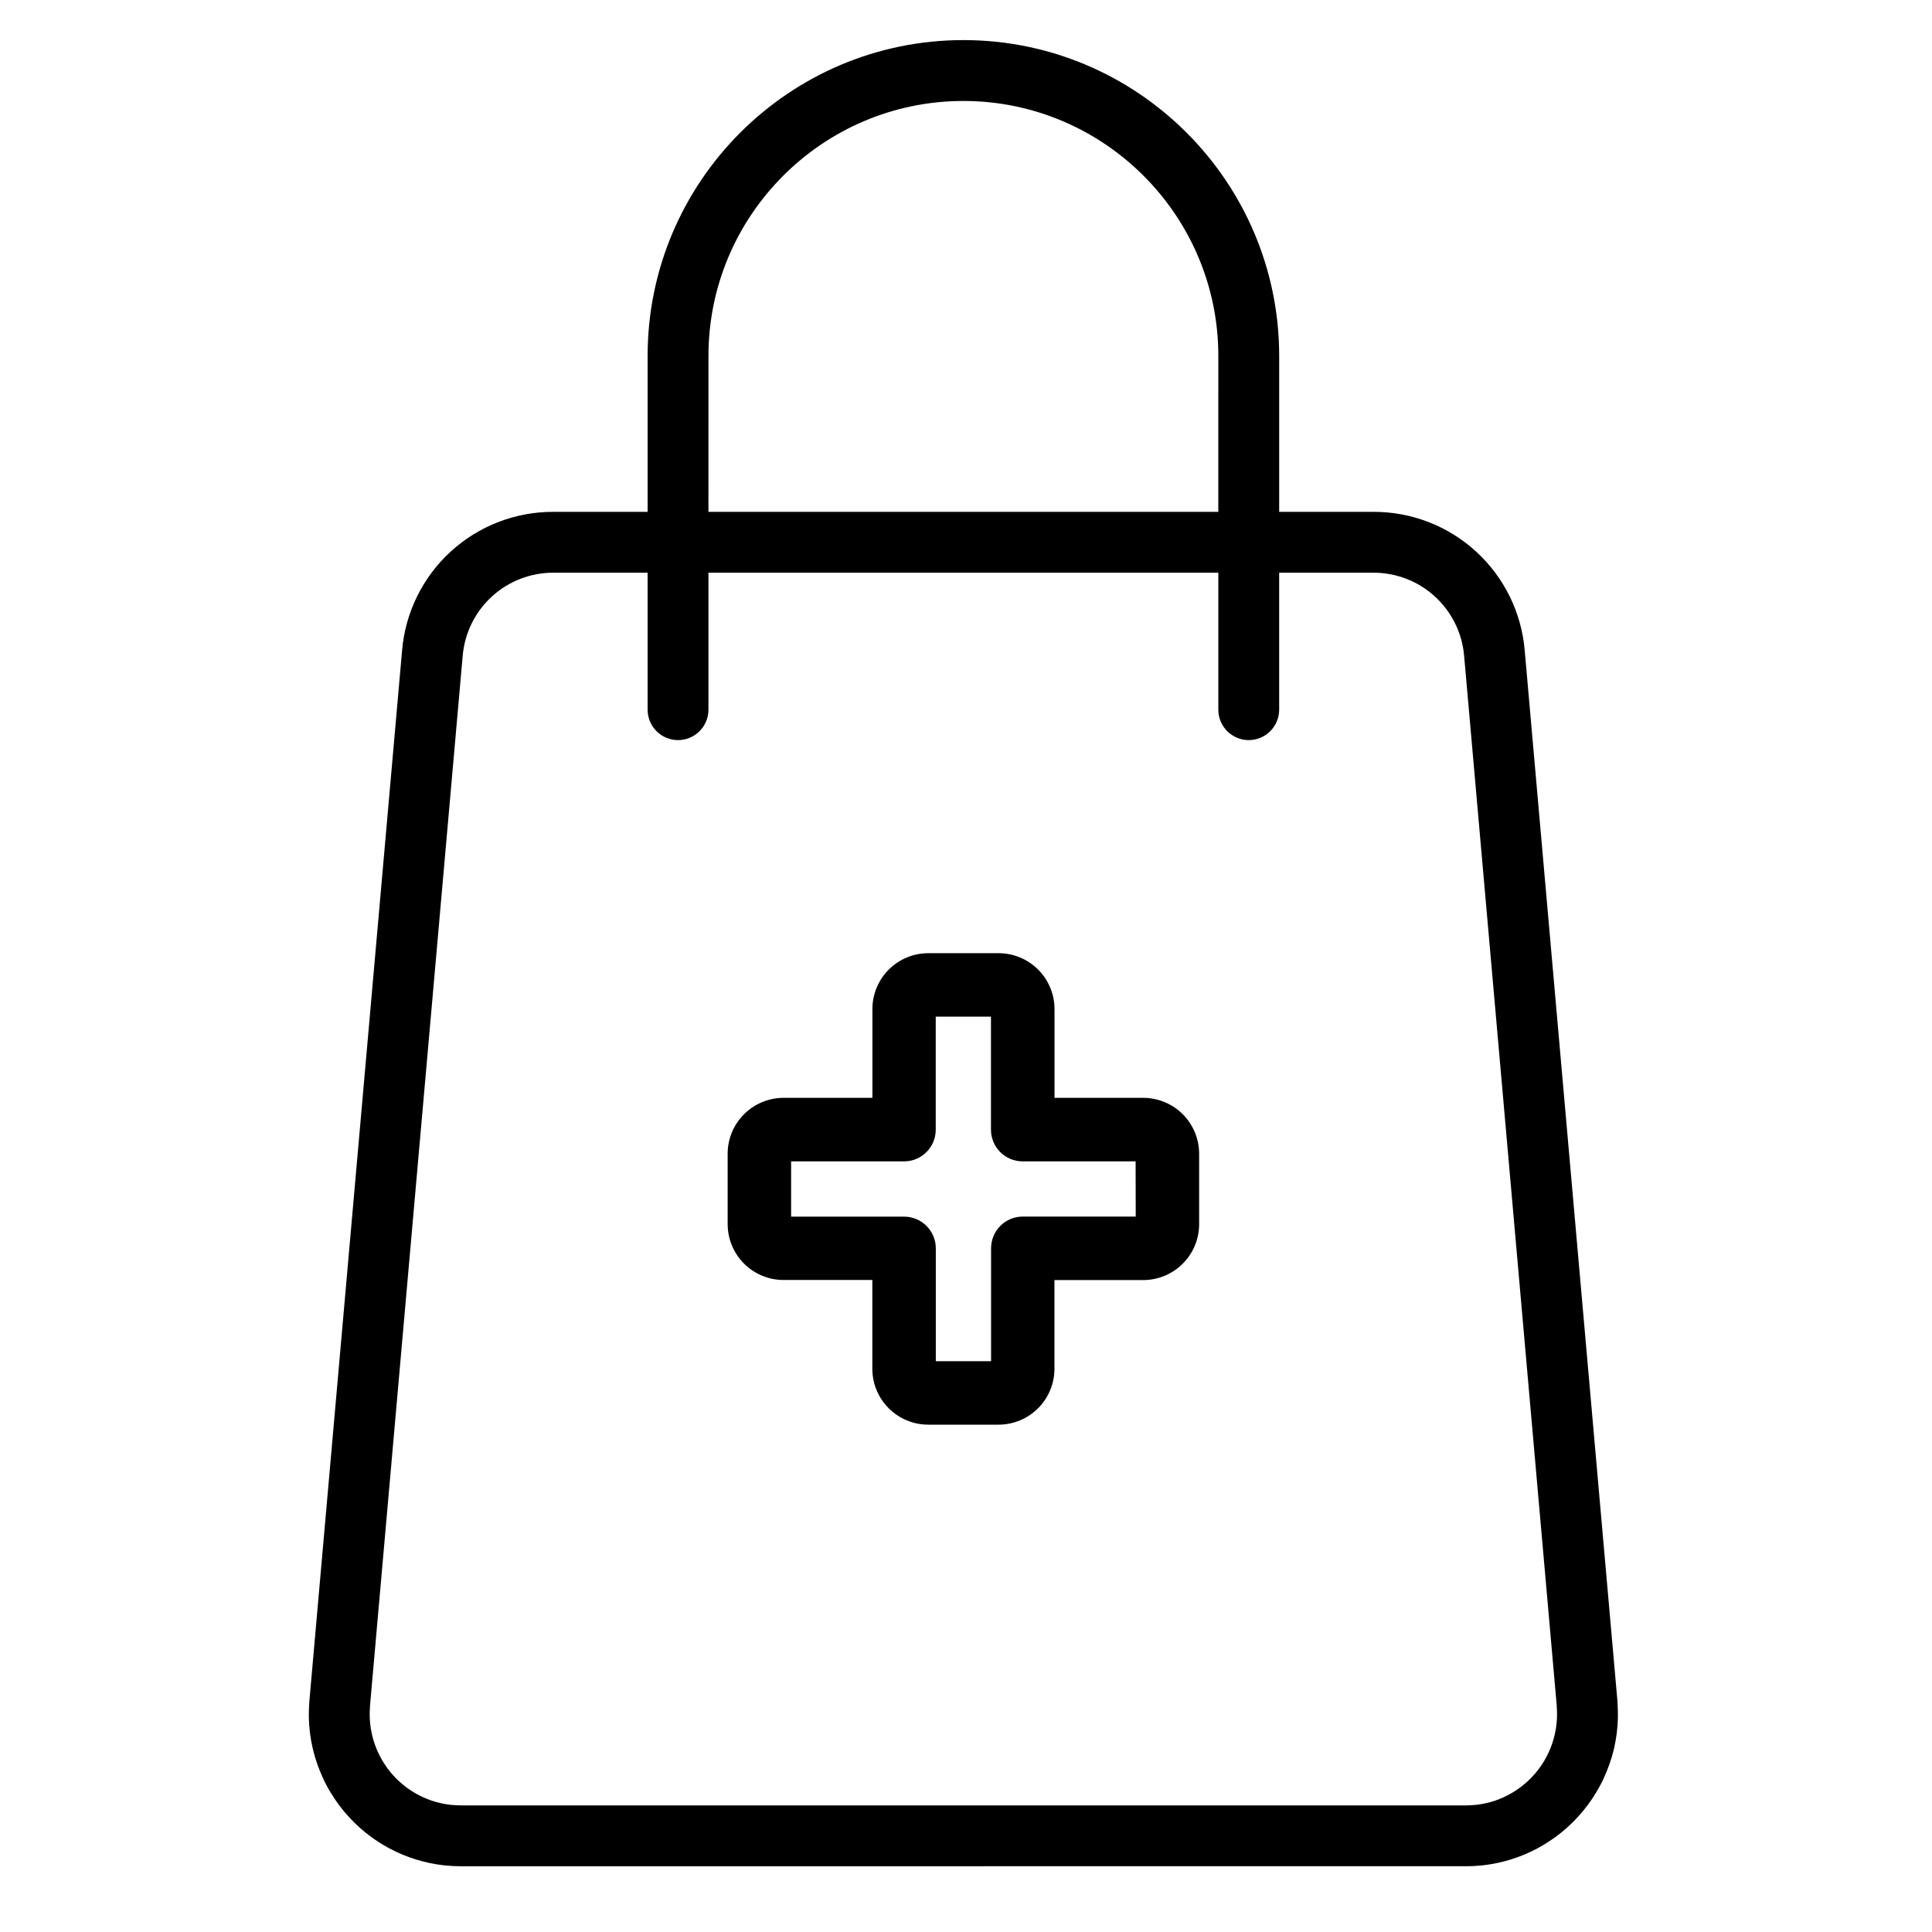
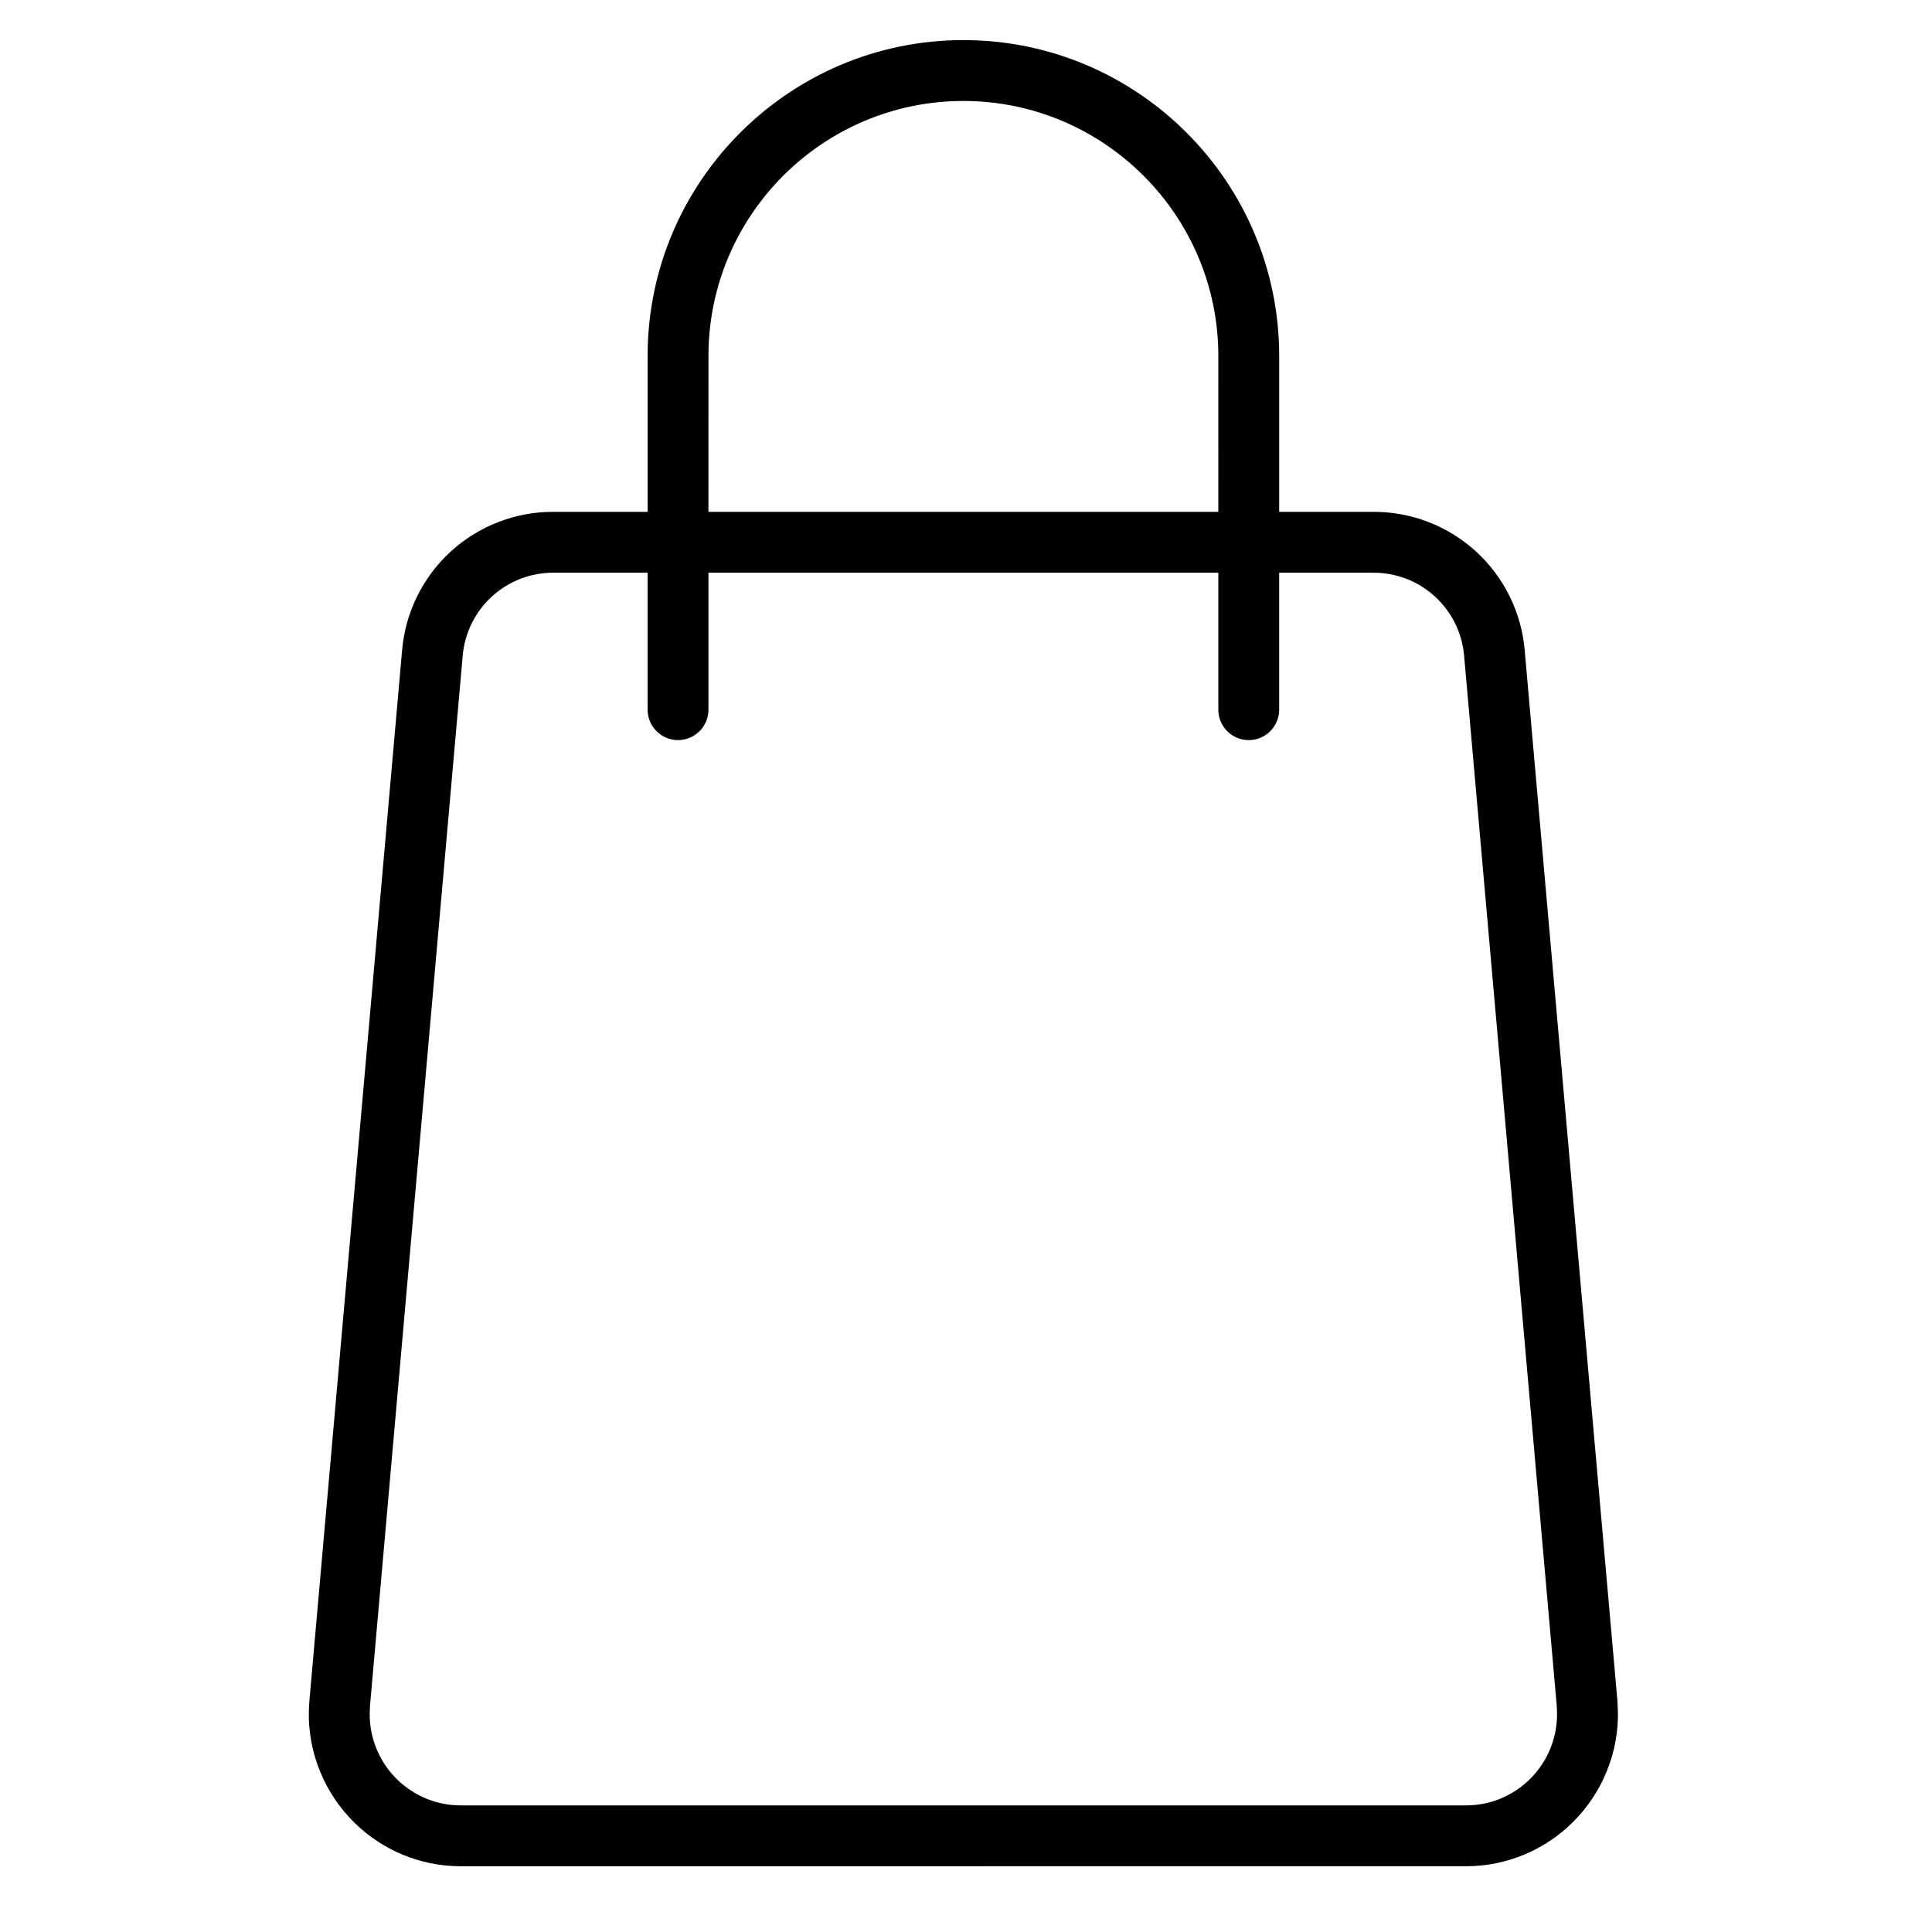
<svg xmlns="http://www.w3.org/2000/svg" fill="#000000" width="800px" height="800px" version="1.1" viewBox="144 144 512 512">
  <g>
-     <path d="m447 434.94h-23.543v-23.539c-0.004-3.922-1.566-7.684-4.344-10.457-2.773-2.773-6.535-4.332-10.457-4.34h-18.66c-3.922 0.008-7.684 1.566-10.461 4.34-2.773 2.773-4.336 6.535-4.34 10.457v23.539h-23.562c-3.926 0.008-7.688 1.57-10.461 4.344-2.773 2.777-4.336 6.539-4.336 10.465v18.66c0.004 3.922 1.562 7.684 4.336 10.461 2.773 2.773 6.535 4.336 10.461 4.34h23.543v23.543c0.008 3.926 1.566 7.684 4.344 10.457 2.773 2.777 6.535 4.336 10.457 4.34h18.66c3.922-0.004 7.684-1.562 10.461-4.34 2.773-2.773 4.336-6.531 4.34-10.457v-23.523h23.547c3.922-0.004 7.684-1.566 10.457-4.344 2.773-2.773 4.336-6.535 4.34-10.457v-18.66c0-3.926-1.555-7.691-4.324-10.469-2.769-2.781-6.531-4.348-10.457-4.359zm-2.019 31.465h-29.934c-4.637 0-8.398 3.762-8.398 8.398v29.93h-14.652v-29.91c0-4.637-3.758-8.398-8.395-8.398h-29.949v-14.648h29.93c4.637 0 8.398-3.758 8.398-8.395v-29.957h14.637v29.957c0 4.637 3.758 8.395 8.398 8.395h29.934z" />
    <path d="m572.63 594.71-24.562-278.28c-0.836-10.059-5.438-19.434-12.883-26.254-7.445-6.82-17.188-10.578-27.285-10.531h-24.906v-41.336c0-46.145-37.539-83.684-83.684-83.684s-83.684 37.539-83.684 83.684v41.336h-24.906c-10.094-0.047-19.836 3.711-27.281 10.527-7.445 6.816-12.047 16.191-12.887 26.25l-24.559 278.29c-0.039 0.41-0.051 0.816-0.074 1.223-0.062 1.059-0.094 2.113-0.074 3.152 0 0.523 0.043 1.047 0.07 1.562 0 0.195 0 0.391 0.027 0.586 0.039 0.465 0.09 0.934 0.141 1.398 0.027 0.238 0.043 0.465 0.074 0.719 0.066 0.547 0.152 1.082 0.246 1.617 0.027 0.16 0.043 0.316 0.07 0.465 0.238 1.305 0.543 2.59 0.898 3.848 0.023 0.074 0.043 0.152 0.062 0.23 0.188 0.633 0.387 1.258 0.605 1.867l0.027 0.094c0.465 1.293 0.969 2.555 1.543 3.789v0.031c0.238 0.504 0.488 1 0.746 1.488 0.062 0.117 0.113 0.234 0.172 0.352 0.238 0.465 0.488 0.879 0.746 1.312 0.09 0.152 0.172 0.316 0.266 0.465 0.215 0.363 0.465 0.715 0.676 1.066 0.141 0.219 0.273 0.465 0.418 0.656 0.211 0.312 0.434 0.617 0.648 0.934s0.352 0.5 0.531 0.746c0.184 0.246 0.363 0.465 0.543 0.691 0.176 0.223 0.465 0.617 0.719 0.934 0.09 0.105 0.188 0.211 0.281 0.316l0.004 0.004c6.668 7.926 16.133 12.973 26.43 14.09l0.438 0.039c1.184 0.113 2.383 0.176 3.594 0.188h0.34l266.29-0.004h0.34c1.207 0 2.406-0.074 3.586-0.188l0.441-0.039 0.004 0.004c10.293-1.121 19.762-6.164 26.426-14.09l0.281-0.316c0.246-0.297 0.465-0.609 0.715-0.934 0.246-0.32 0.367-0.465 0.547-0.691 0.176-0.223 0.355-0.5 0.527-0.746 0.172-0.246 0.465-0.609 0.652-0.934 0.145-0.215 0.273-0.438 0.418-0.656 0.23-0.355 0.465-0.703 0.676-1.066 0.094-0.152 0.176-0.316 0.266-0.465 0.25-0.434 0.508-0.867 0.742-1.312 0.066-0.117 0.117-0.234 0.176-0.352 0.258-0.465 0.508-0.984 0.746-1.488v-0.031c0.574-1.23 1.09-2.496 1.543-3.789l0.027-0.094c0.215-0.625 0.418-1.25 0.605-1.867l0.055-0.23 0.008 0.004c0.367-1.266 0.668-2.551 0.898-3.848 0.027-0.152 0.047-0.312 0.074-0.465 0.09-0.535 0.184-1.074 0.246-1.617 0.031-0.238 0.047-0.465 0.074-0.719 0.051-0.465 0.102-0.934 0.141-1.398 0-0.195 0-0.391 0.027-0.586 0.027-0.52 0.062-1.039 0.07-1.562 0-1.039 0-2.094-0.074-3.152-0.008-0.414-0.027-0.82-0.059-1.23zm-240.88-356.4c0-37.25 30.32-67.551 67.559-67.551 37.234 0 67.559 30.32 67.559 67.551l-0.004 41.332h-135.12zm210.79 381.95c-0.051 0-0.098 0.047-0.148 0.07-0.219 0.098-0.465 0.188-0.668 0.281-0.199 0.094-0.32 0.141-0.465 0.199l-0.379 0.141c-0.266 0.098-0.531 0.195-0.801 0.285l-0.23 0.07c-0.32 0.102-0.648 0.207-0.98 0.293l-0.125 0.031h-0.004c-1.199 0.32-2.418 0.547-3.652 0.684h-0.074c-0.848 0.09-1.699 0.133-2.551 0.133h-266.3c-0.852 0-1.703-0.043-2.551-0.133h-0.074c-1.234-0.137-2.457-0.363-3.652-0.684l-0.125-0.031c-0.332-0.09-0.656-0.191-0.98-0.293l-0.23-0.07c-0.27-0.09-0.535-0.188-0.801-0.285l-0.379-0.141c-0.164-0.062-0.328-0.137-0.488-0.199-0.164-0.066-0.441-0.184-0.664-0.281-0.051-0.023-0.098-0.051-0.148-0.07-4.488-2.059-8.238-5.441-10.746-9.695-2.508-4.254-3.656-9.172-3.281-14.094v-0.332l24.57-278.3c0.504-6.035 3.266-11.66 7.731-15.75 4.469-4.09 10.312-6.348 16.371-6.316h24.906v36.297c0 2.137 0.852 4.191 2.363 5.703 1.512 1.512 3.562 2.363 5.703 2.363 2.137 0 4.188-0.852 5.699-2.363s2.363-3.566 2.359-5.703v-36.297h135.12v36.297c-0.004 2.137 0.848 4.191 2.359 5.703s3.562 2.363 5.699 2.363c2.141 0 4.191-0.852 5.703-2.363 1.516-1.512 2.363-3.566 2.363-5.703v-36.297h24.906c6.059-0.031 11.906 2.223 16.375 6.312 4.469 4.094 7.234 9.719 7.738 15.754l24.551 278.28v0.332c0.375 4.926-0.77 9.844-3.277 14.098-2.504 4.258-6.254 7.641-10.742 9.703z" />
  </g>
</svg>